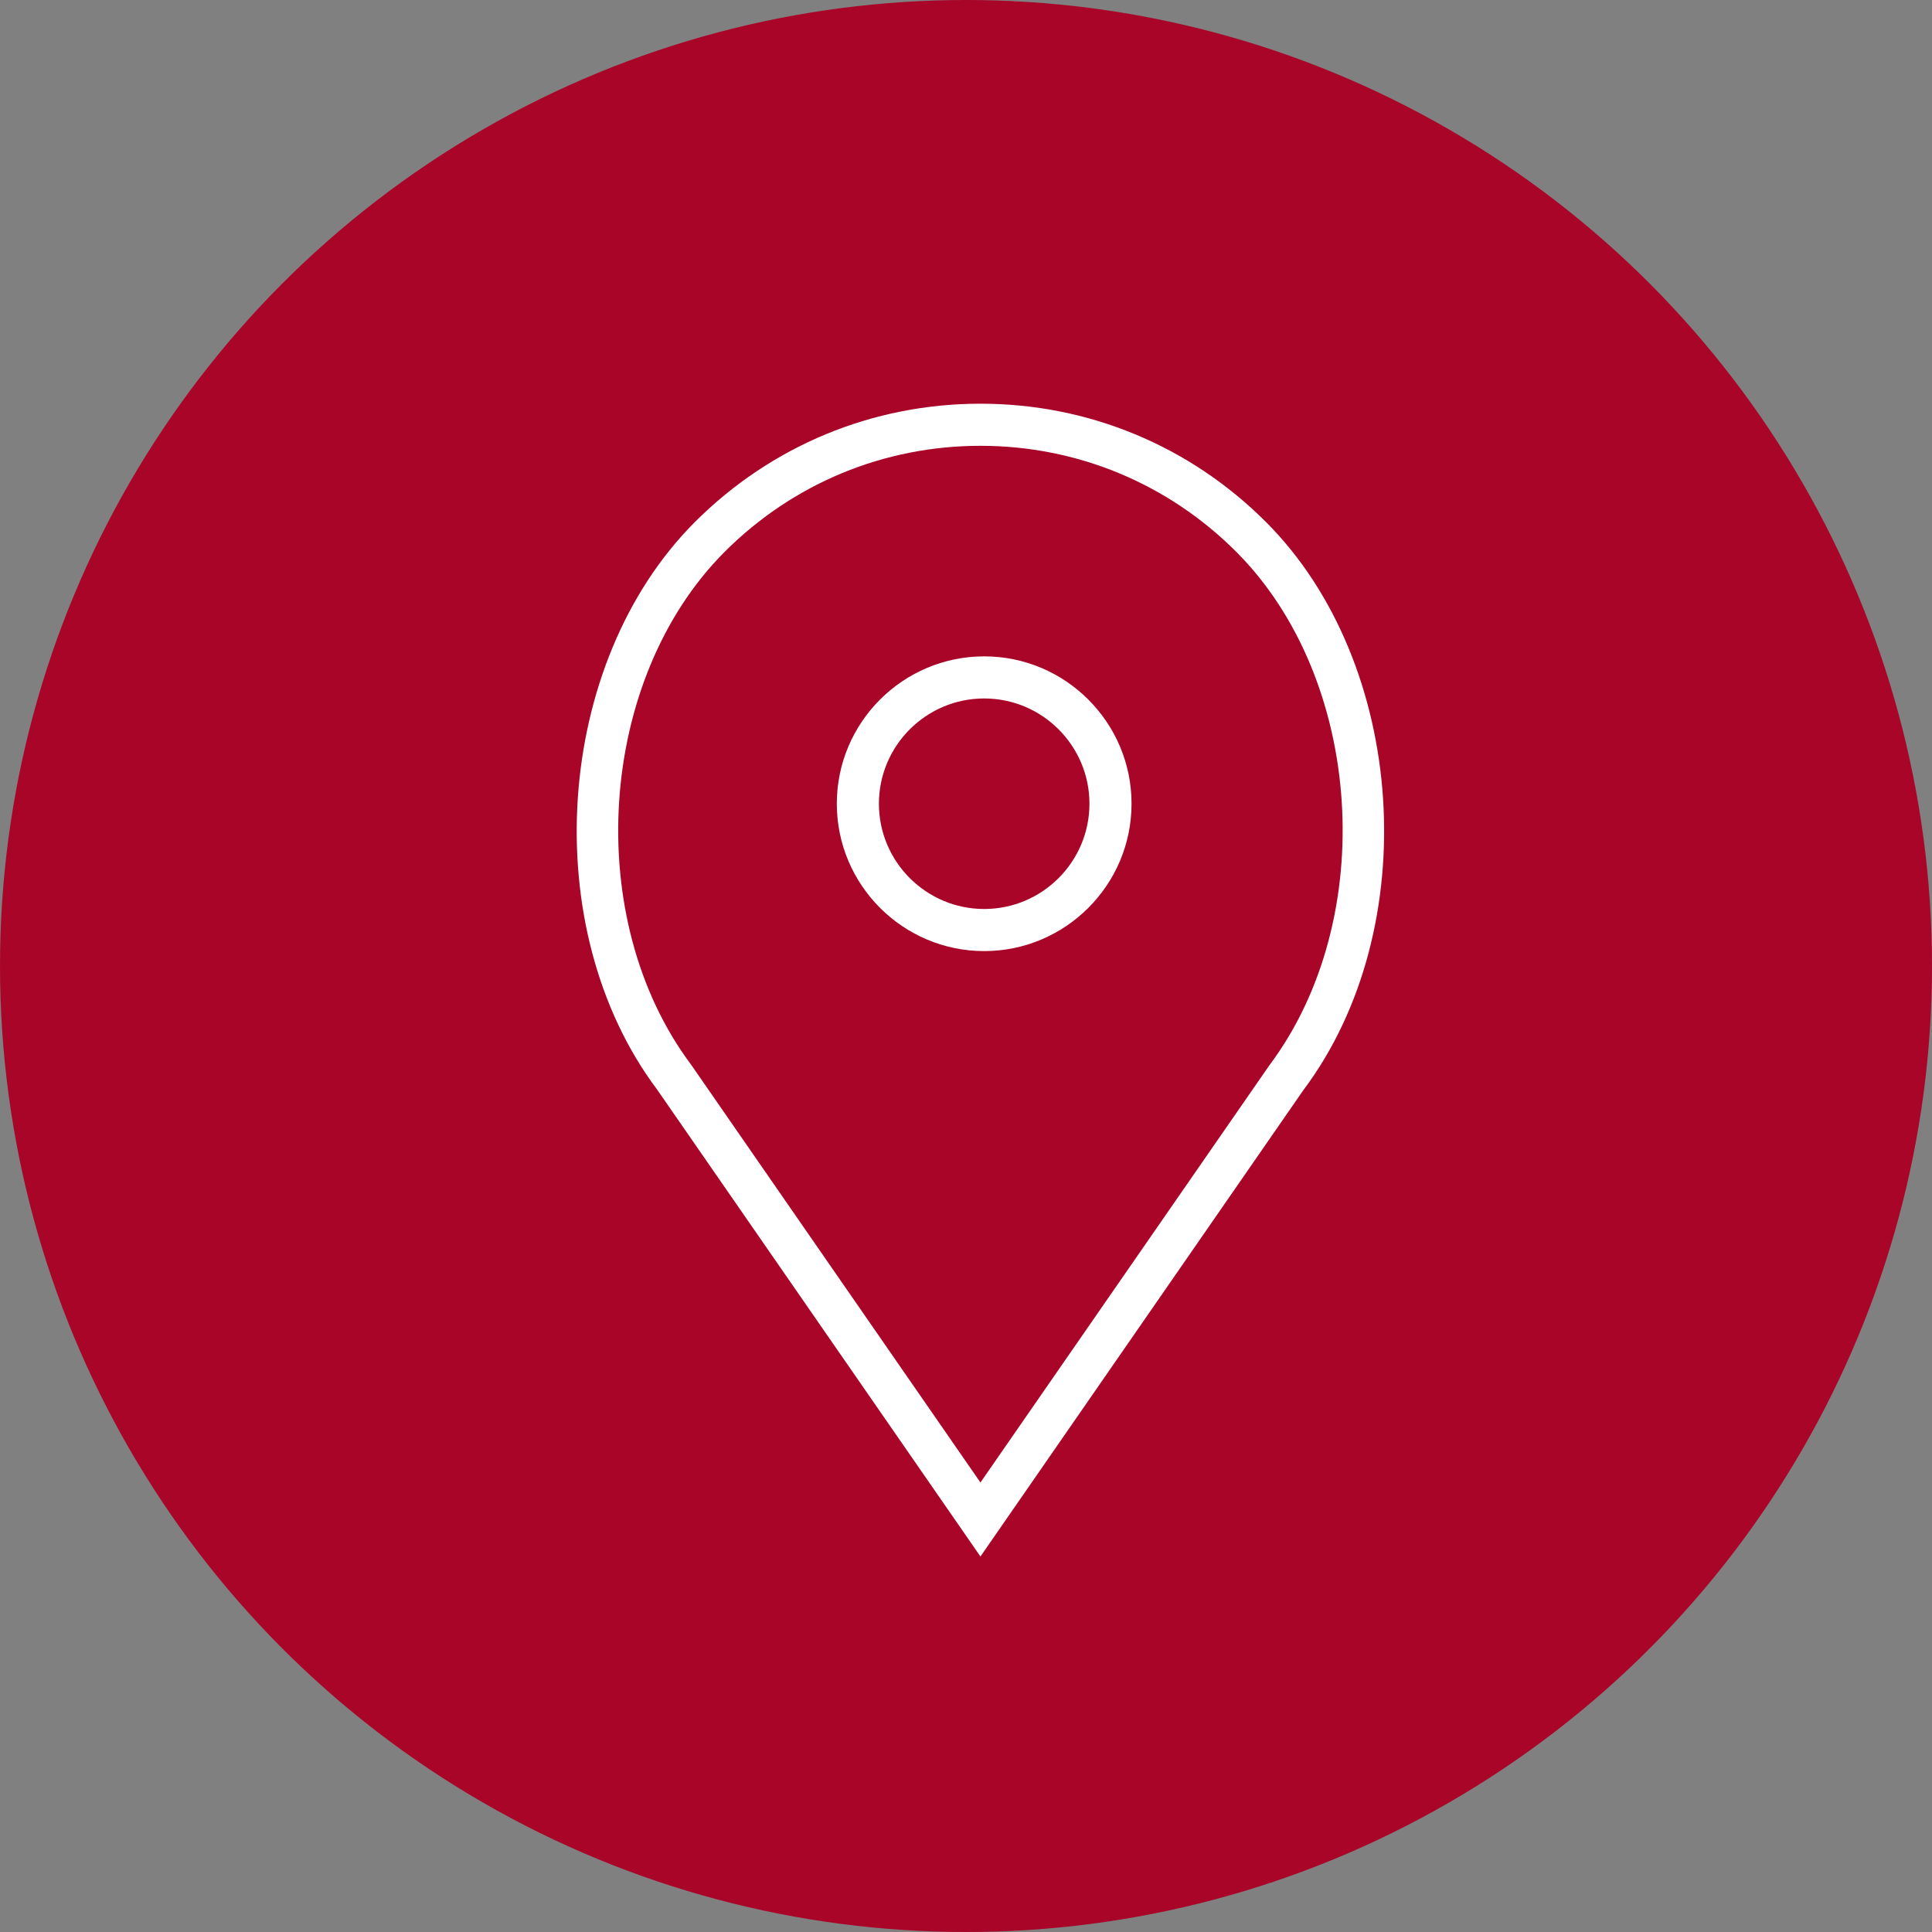
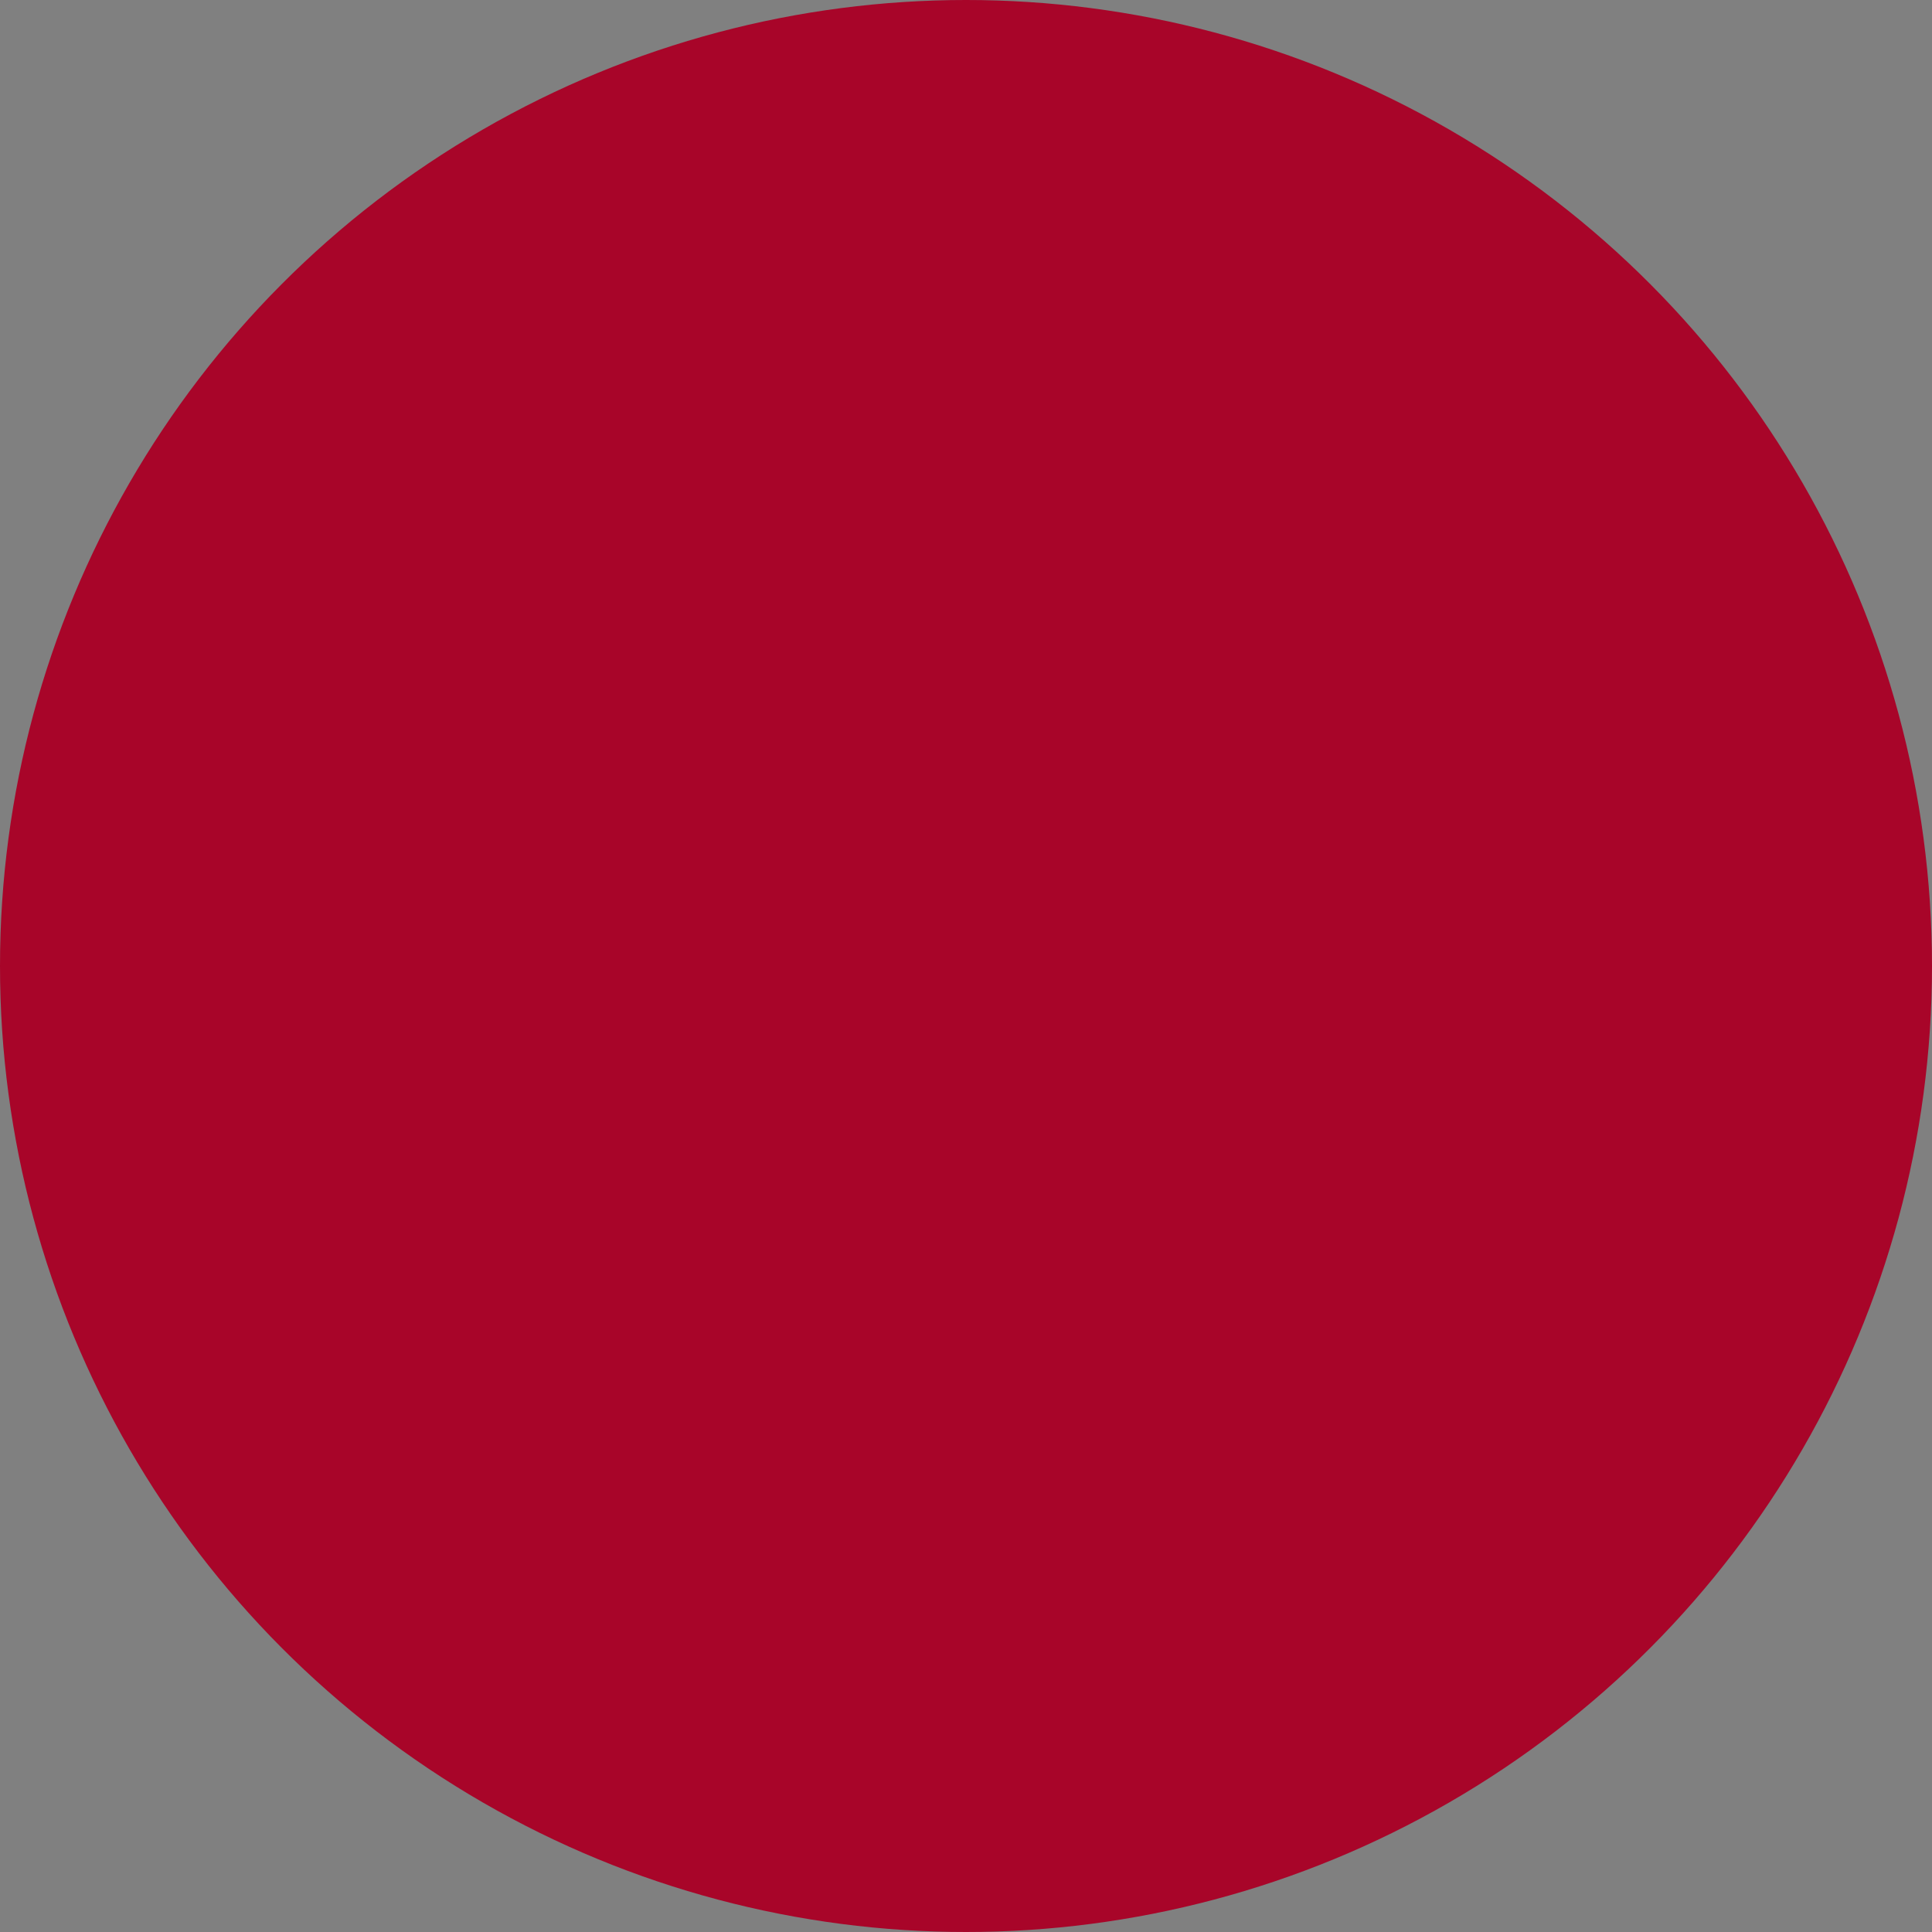
<svg xmlns="http://www.w3.org/2000/svg" width="67" height="67" viewBox="0 0 67 67" fill="none">
  <rect x="0" y="0" width="67" height="67" fill="#808080" stroke="none" />
  <circle cx="33.5" cy="33.5" r="33.5" fill="#A80529" />
-   <path d="M34.131 22.762C31.313 22.762 29.02 25.055 29.02 27.872C29.02 30.69 31.313 32.983 34.131 32.983C36.948 32.983 39.241 30.69 39.241 27.872C39.241 25.055 36.948 22.762 34.131 22.762ZM34.131 31.523C32.118 31.523 30.48 29.885 30.48 27.872C30.48 25.86 32.118 24.222 34.131 24.222C36.144 24.222 37.781 25.86 37.781 27.872C37.781 29.885 36.144 31.523 34.131 31.523Z" fill="white" />
-   <path d="M43.901 18.101C41.257 15.457 37.741 14 34.001 14C30.261 14 26.746 15.457 24.101 18.101C19.207 22.994 18.599 32.201 22.784 37.779L34.001 53.978L45.202 37.801C49.404 32.201 48.795 22.994 43.901 18.101ZM44.018 36.948L34.001 51.412L23.969 36.925C20.173 31.864 20.717 23.55 25.134 19.133C27.503 16.765 30.652 15.46 34.001 15.46C37.351 15.46 40.5 16.765 42.869 19.133C47.286 23.55 47.83 31.864 44.018 36.948Z" fill="white" />
</svg>